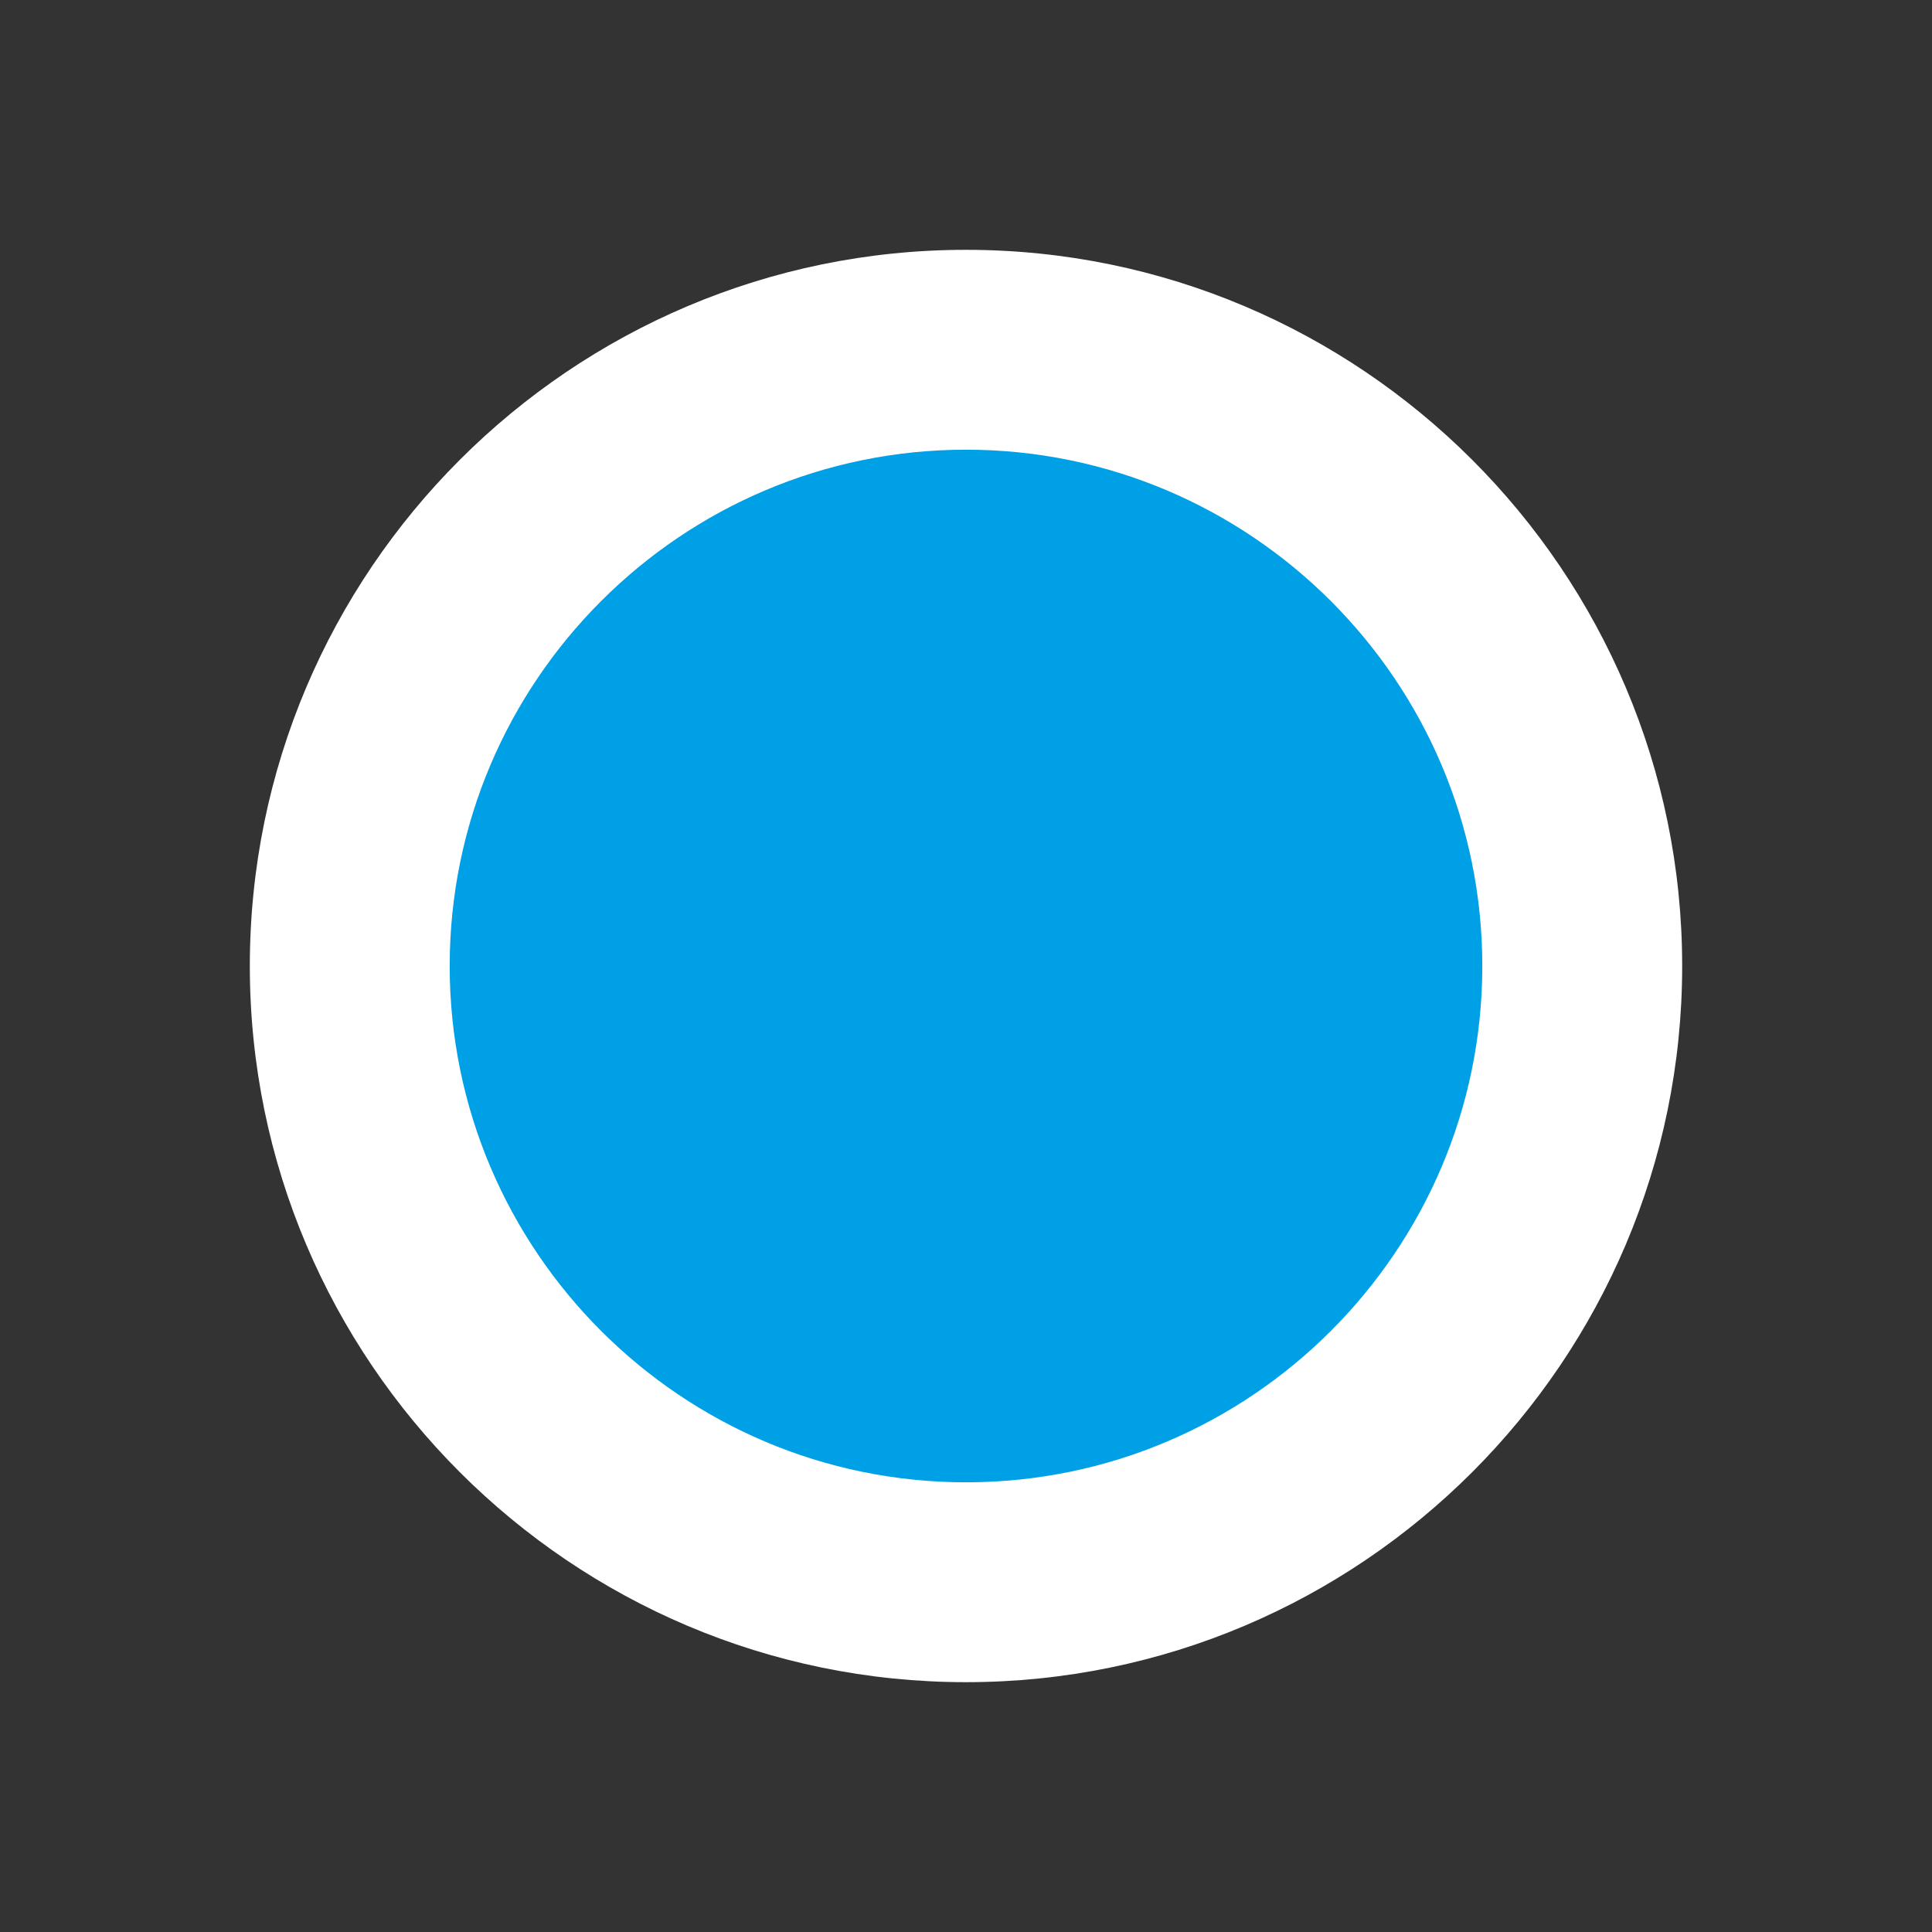
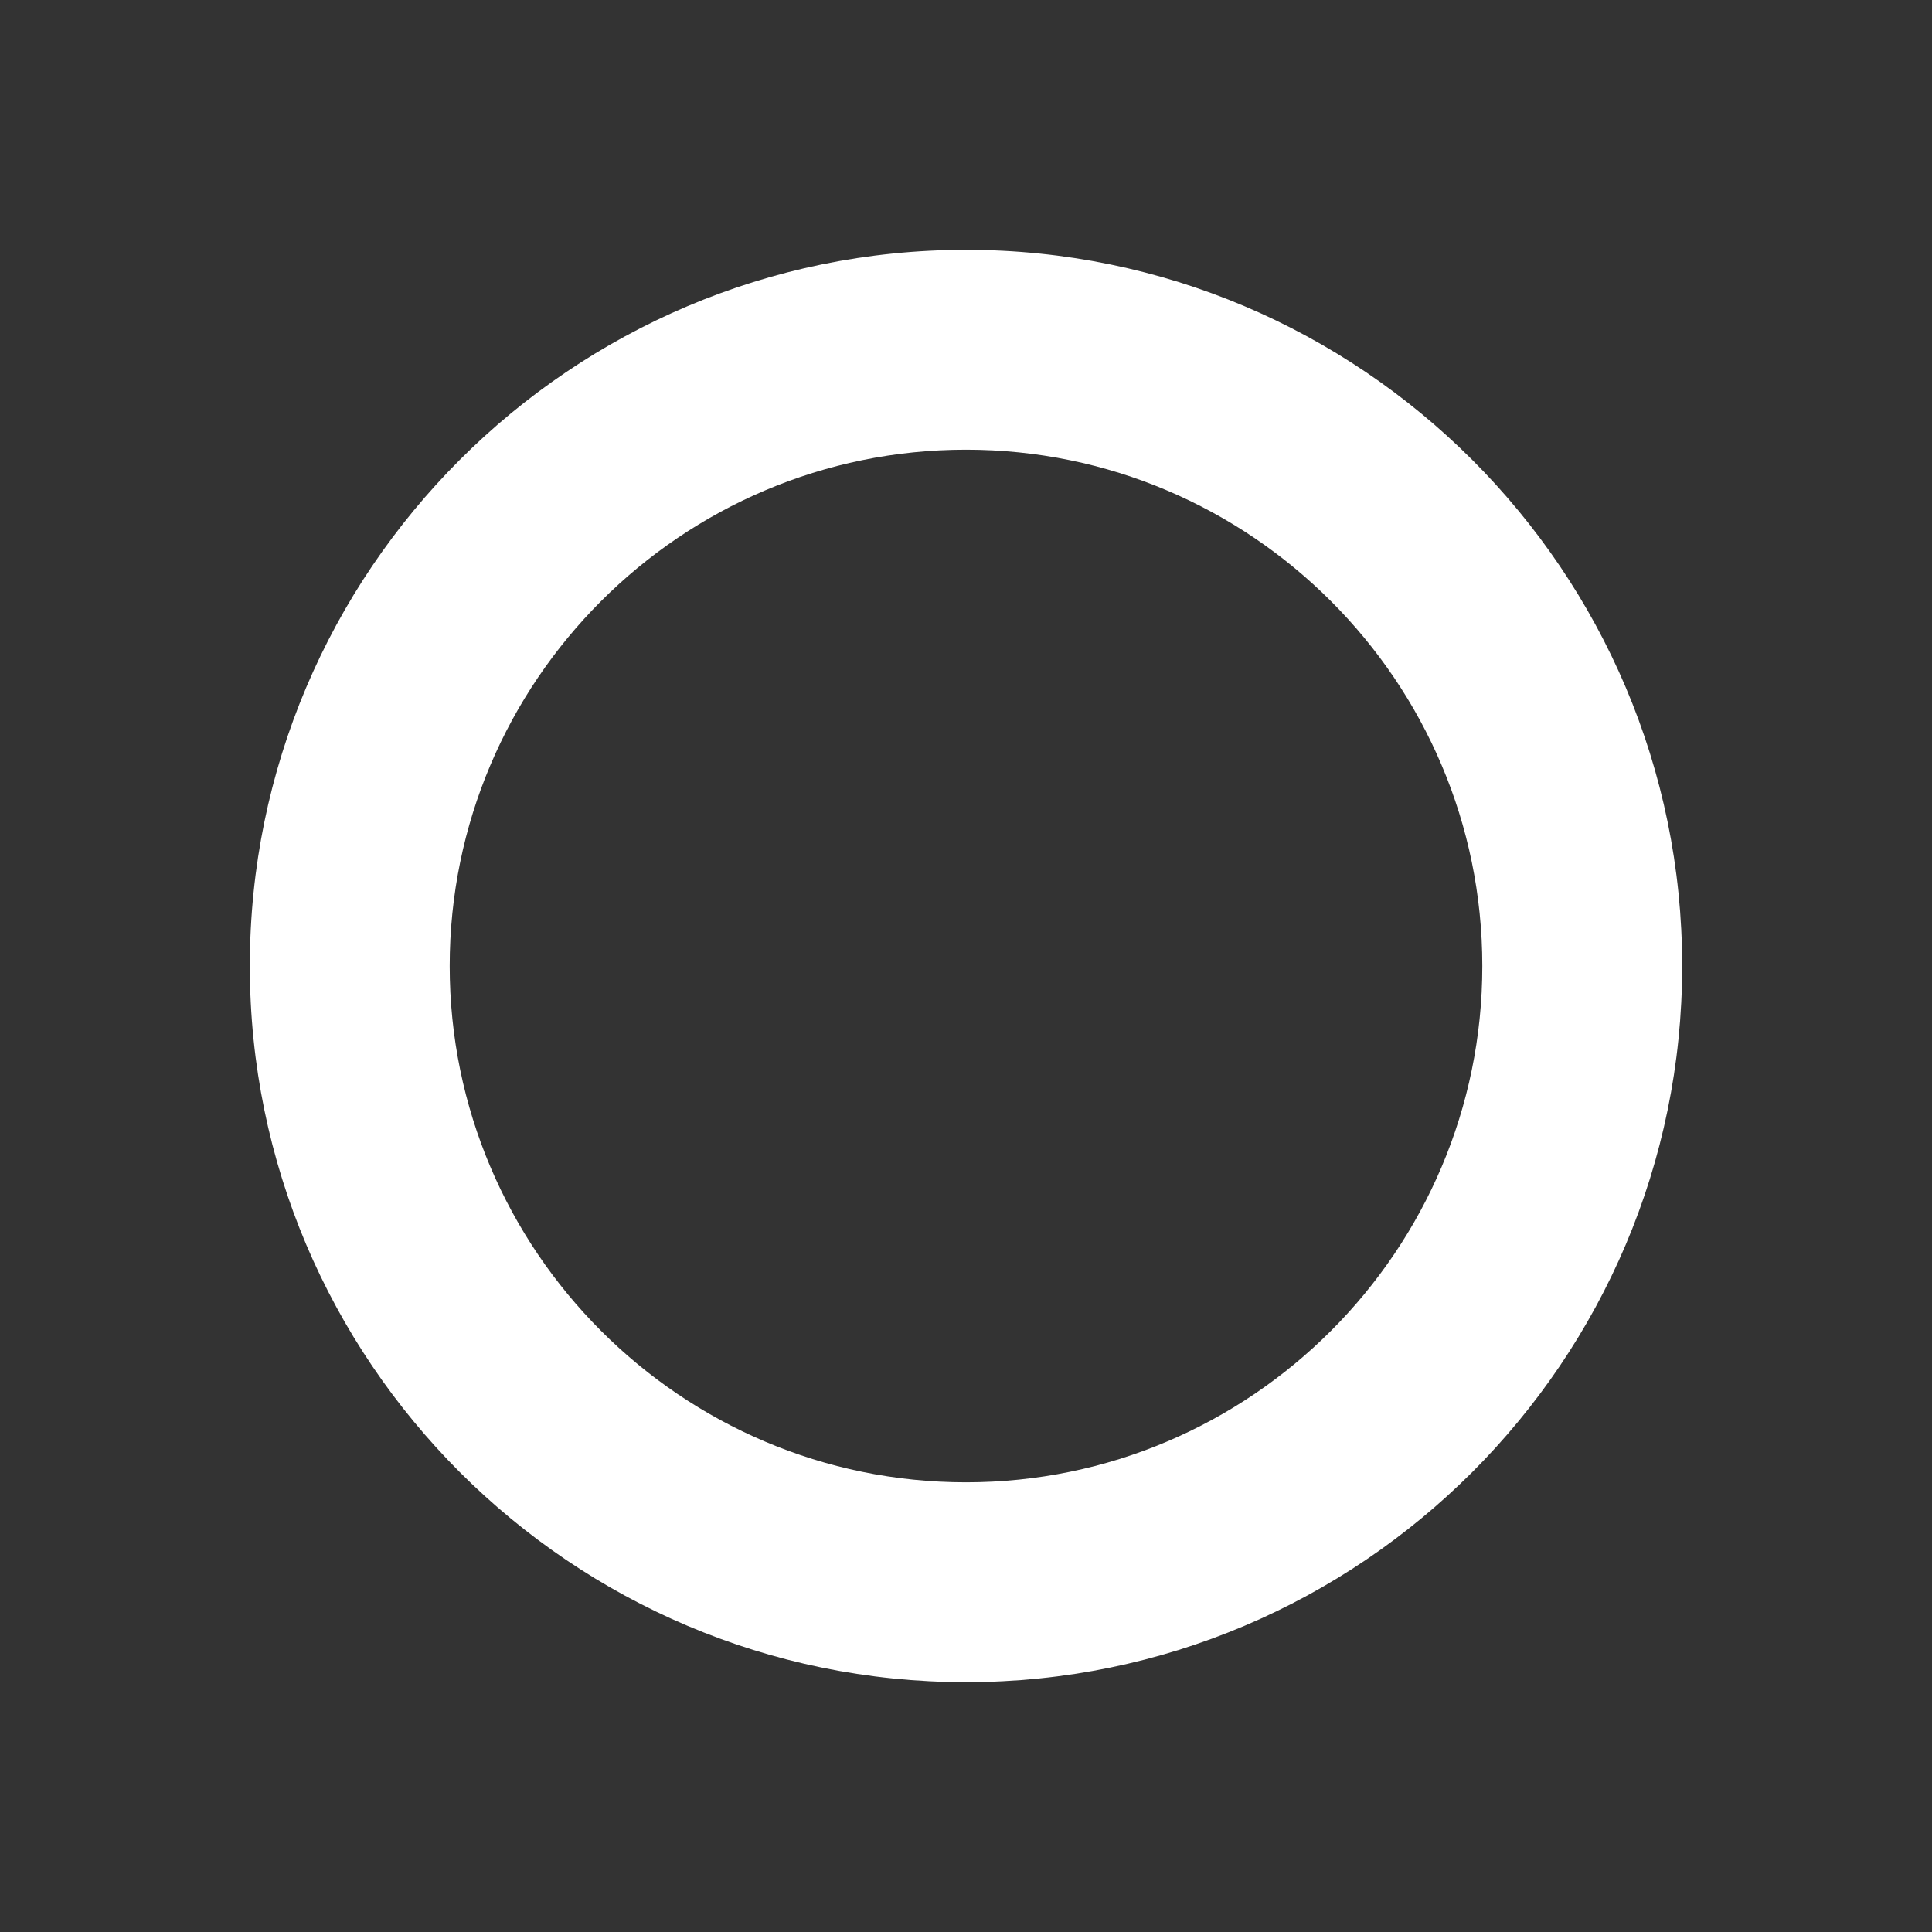
<svg xmlns="http://www.w3.org/2000/svg" id="Ebene_1" data-name="Ebene 1" version="1.1" viewBox="0 0 29 29">
  <rect x="0" y="0" width="29" height="29" fill="#333333" stroke="none" />
  <defs>
    <style>
      .cls-1 {
        fill: #00a0e6;
      }

      .cls-1, .cls-2 {
        stroke-width: 0px;
      }

      .cls-2 {
        fill: #fff;
      }
    </style>
  </defs>
  <g id="Symbols">
    <g id="Oval-Copy-4">
      <g>
-         <path class="cls-1" d="M14.5,23.75c-5.101,0-9.25-4.149-9.25-9.25S9.399,5.25,14.5,5.25s9.25,4.149,9.25,9.25-4.149,9.25-9.25,9.25Z" />
        <path class="cls-2" d="M14.5,6.75c4.273,0,7.75,3.477,7.75,7.75s-3.477,7.75-7.75,7.75-7.75-3.477-7.75-7.75,3.477-7.75,7.75-7.75M14.5,3.75c-5.928,0-10.75,4.822-10.75,10.75s4.822,10.75,10.75,10.75,10.75-4.822,10.75-10.75S20.428,3.75,14.5,3.75h0Z" />
      </g>
    </g>
  </g>
</svg>